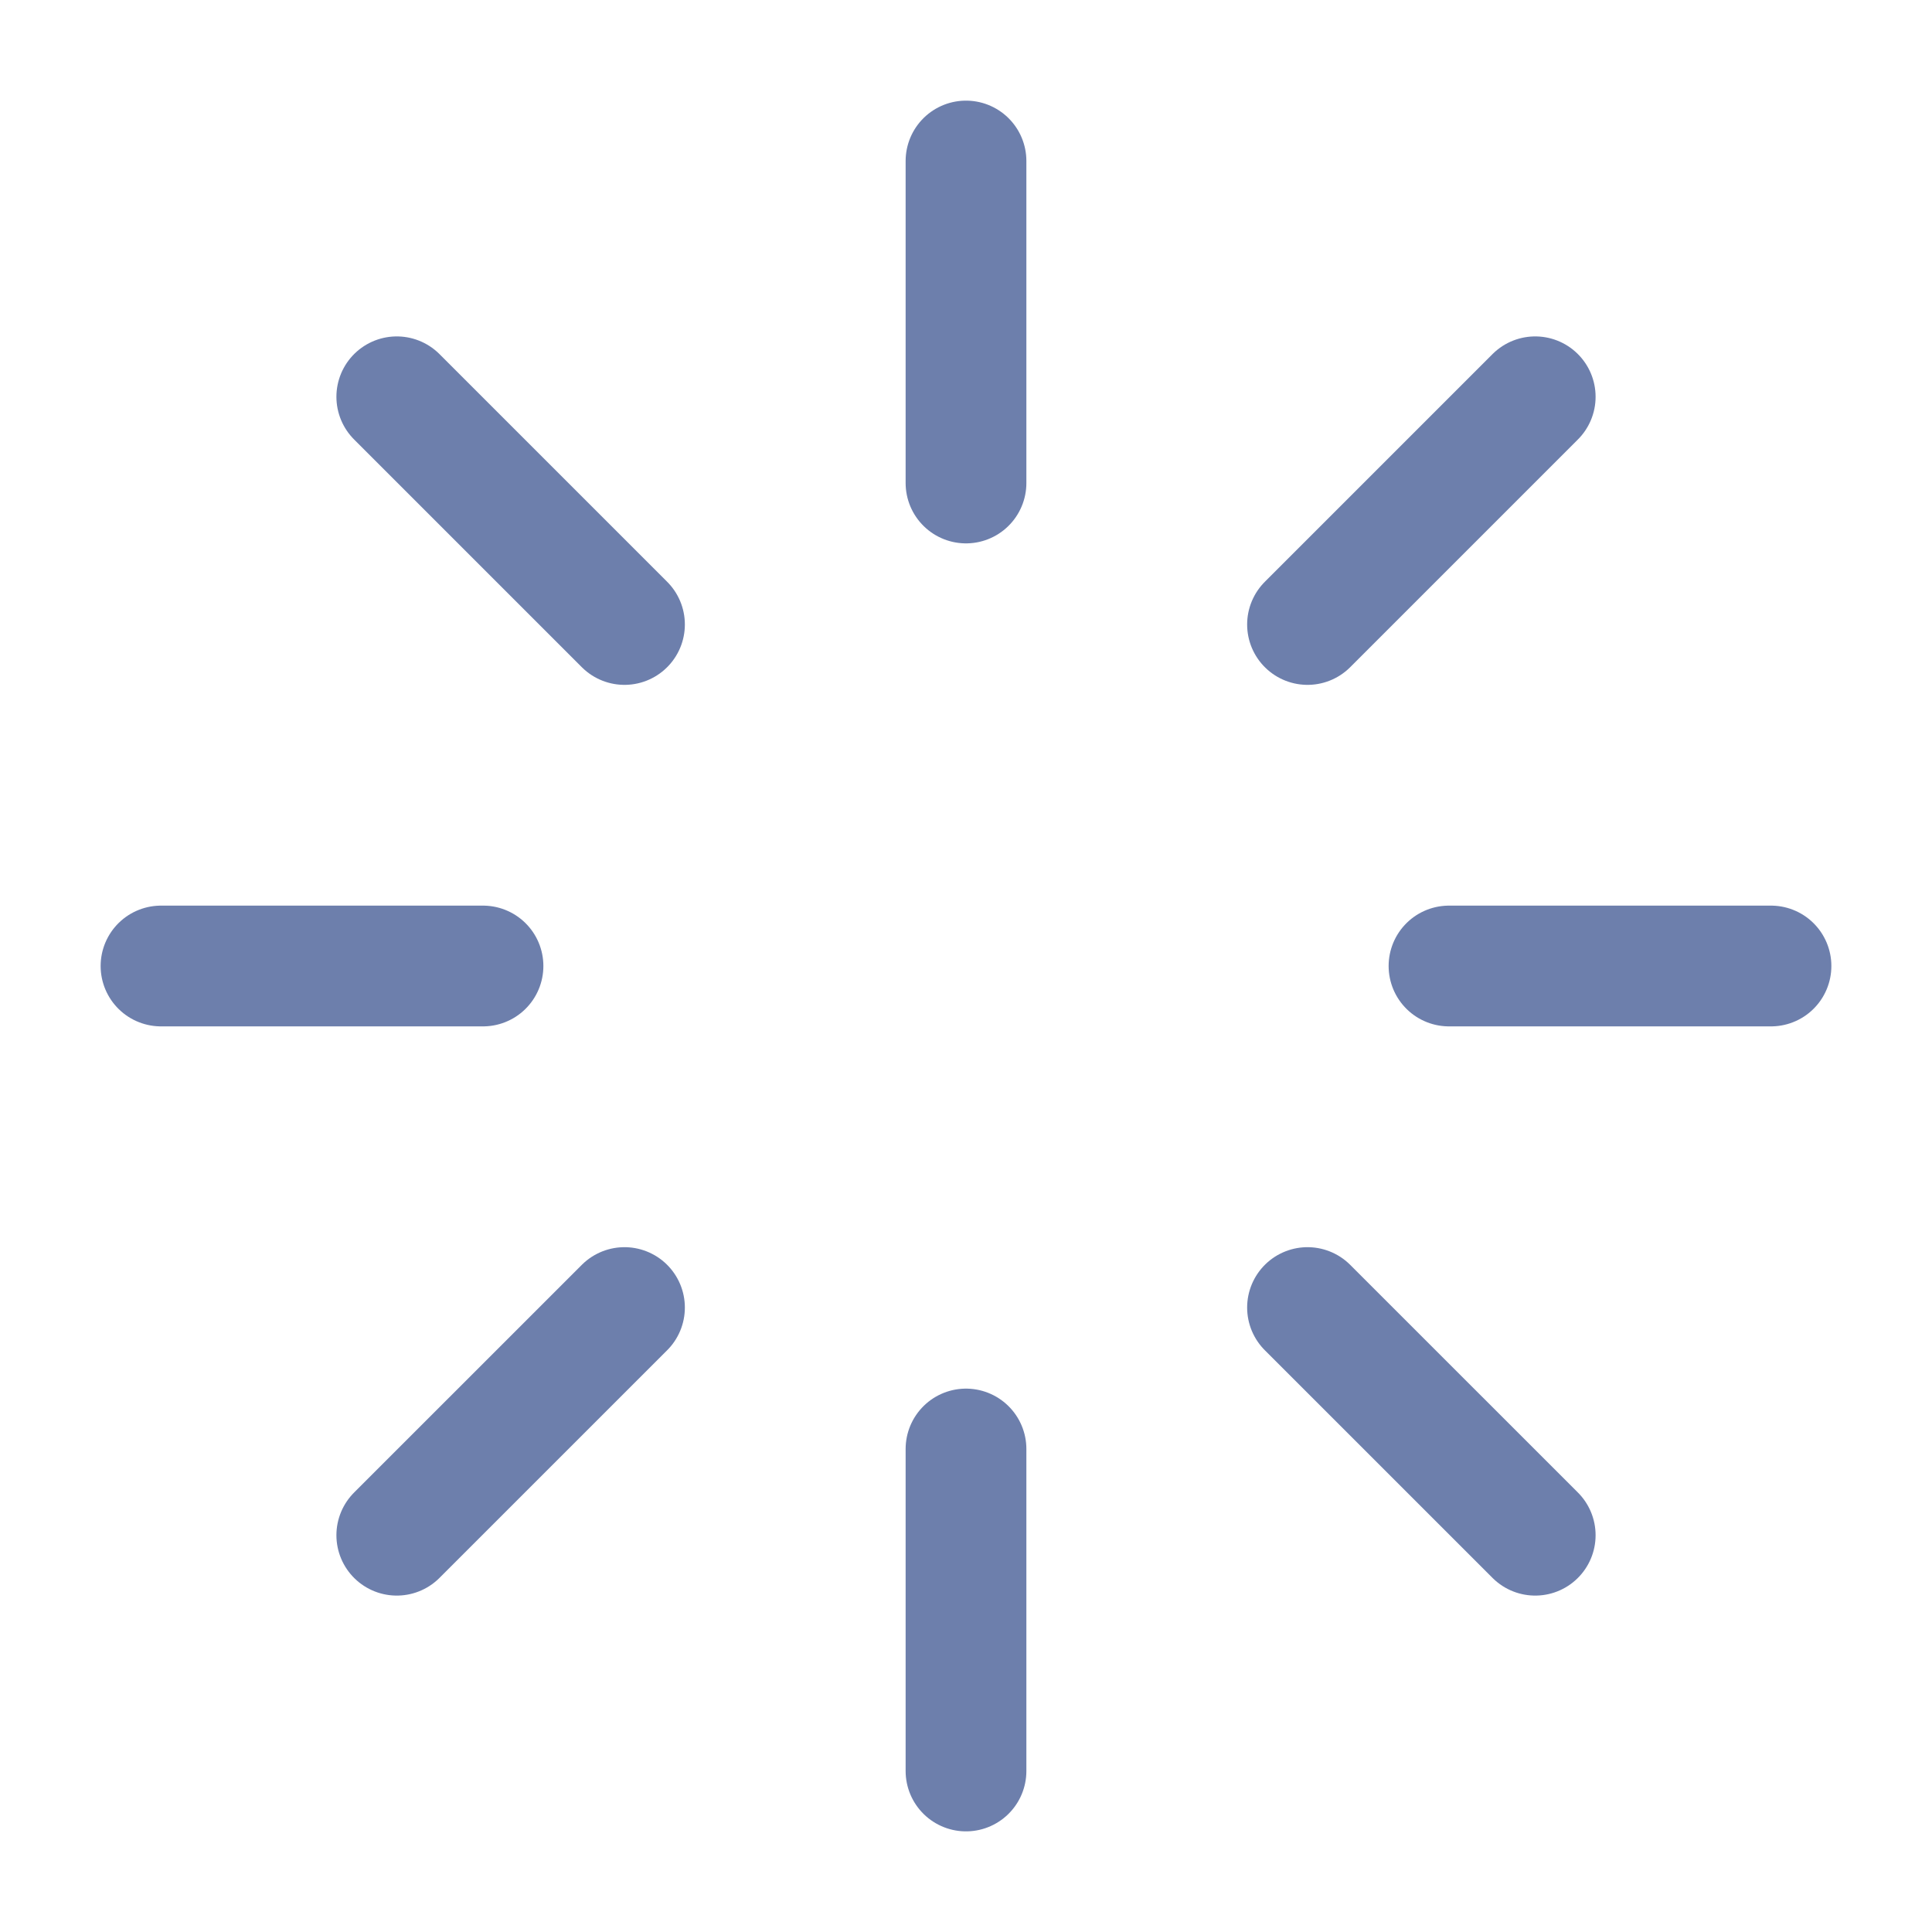
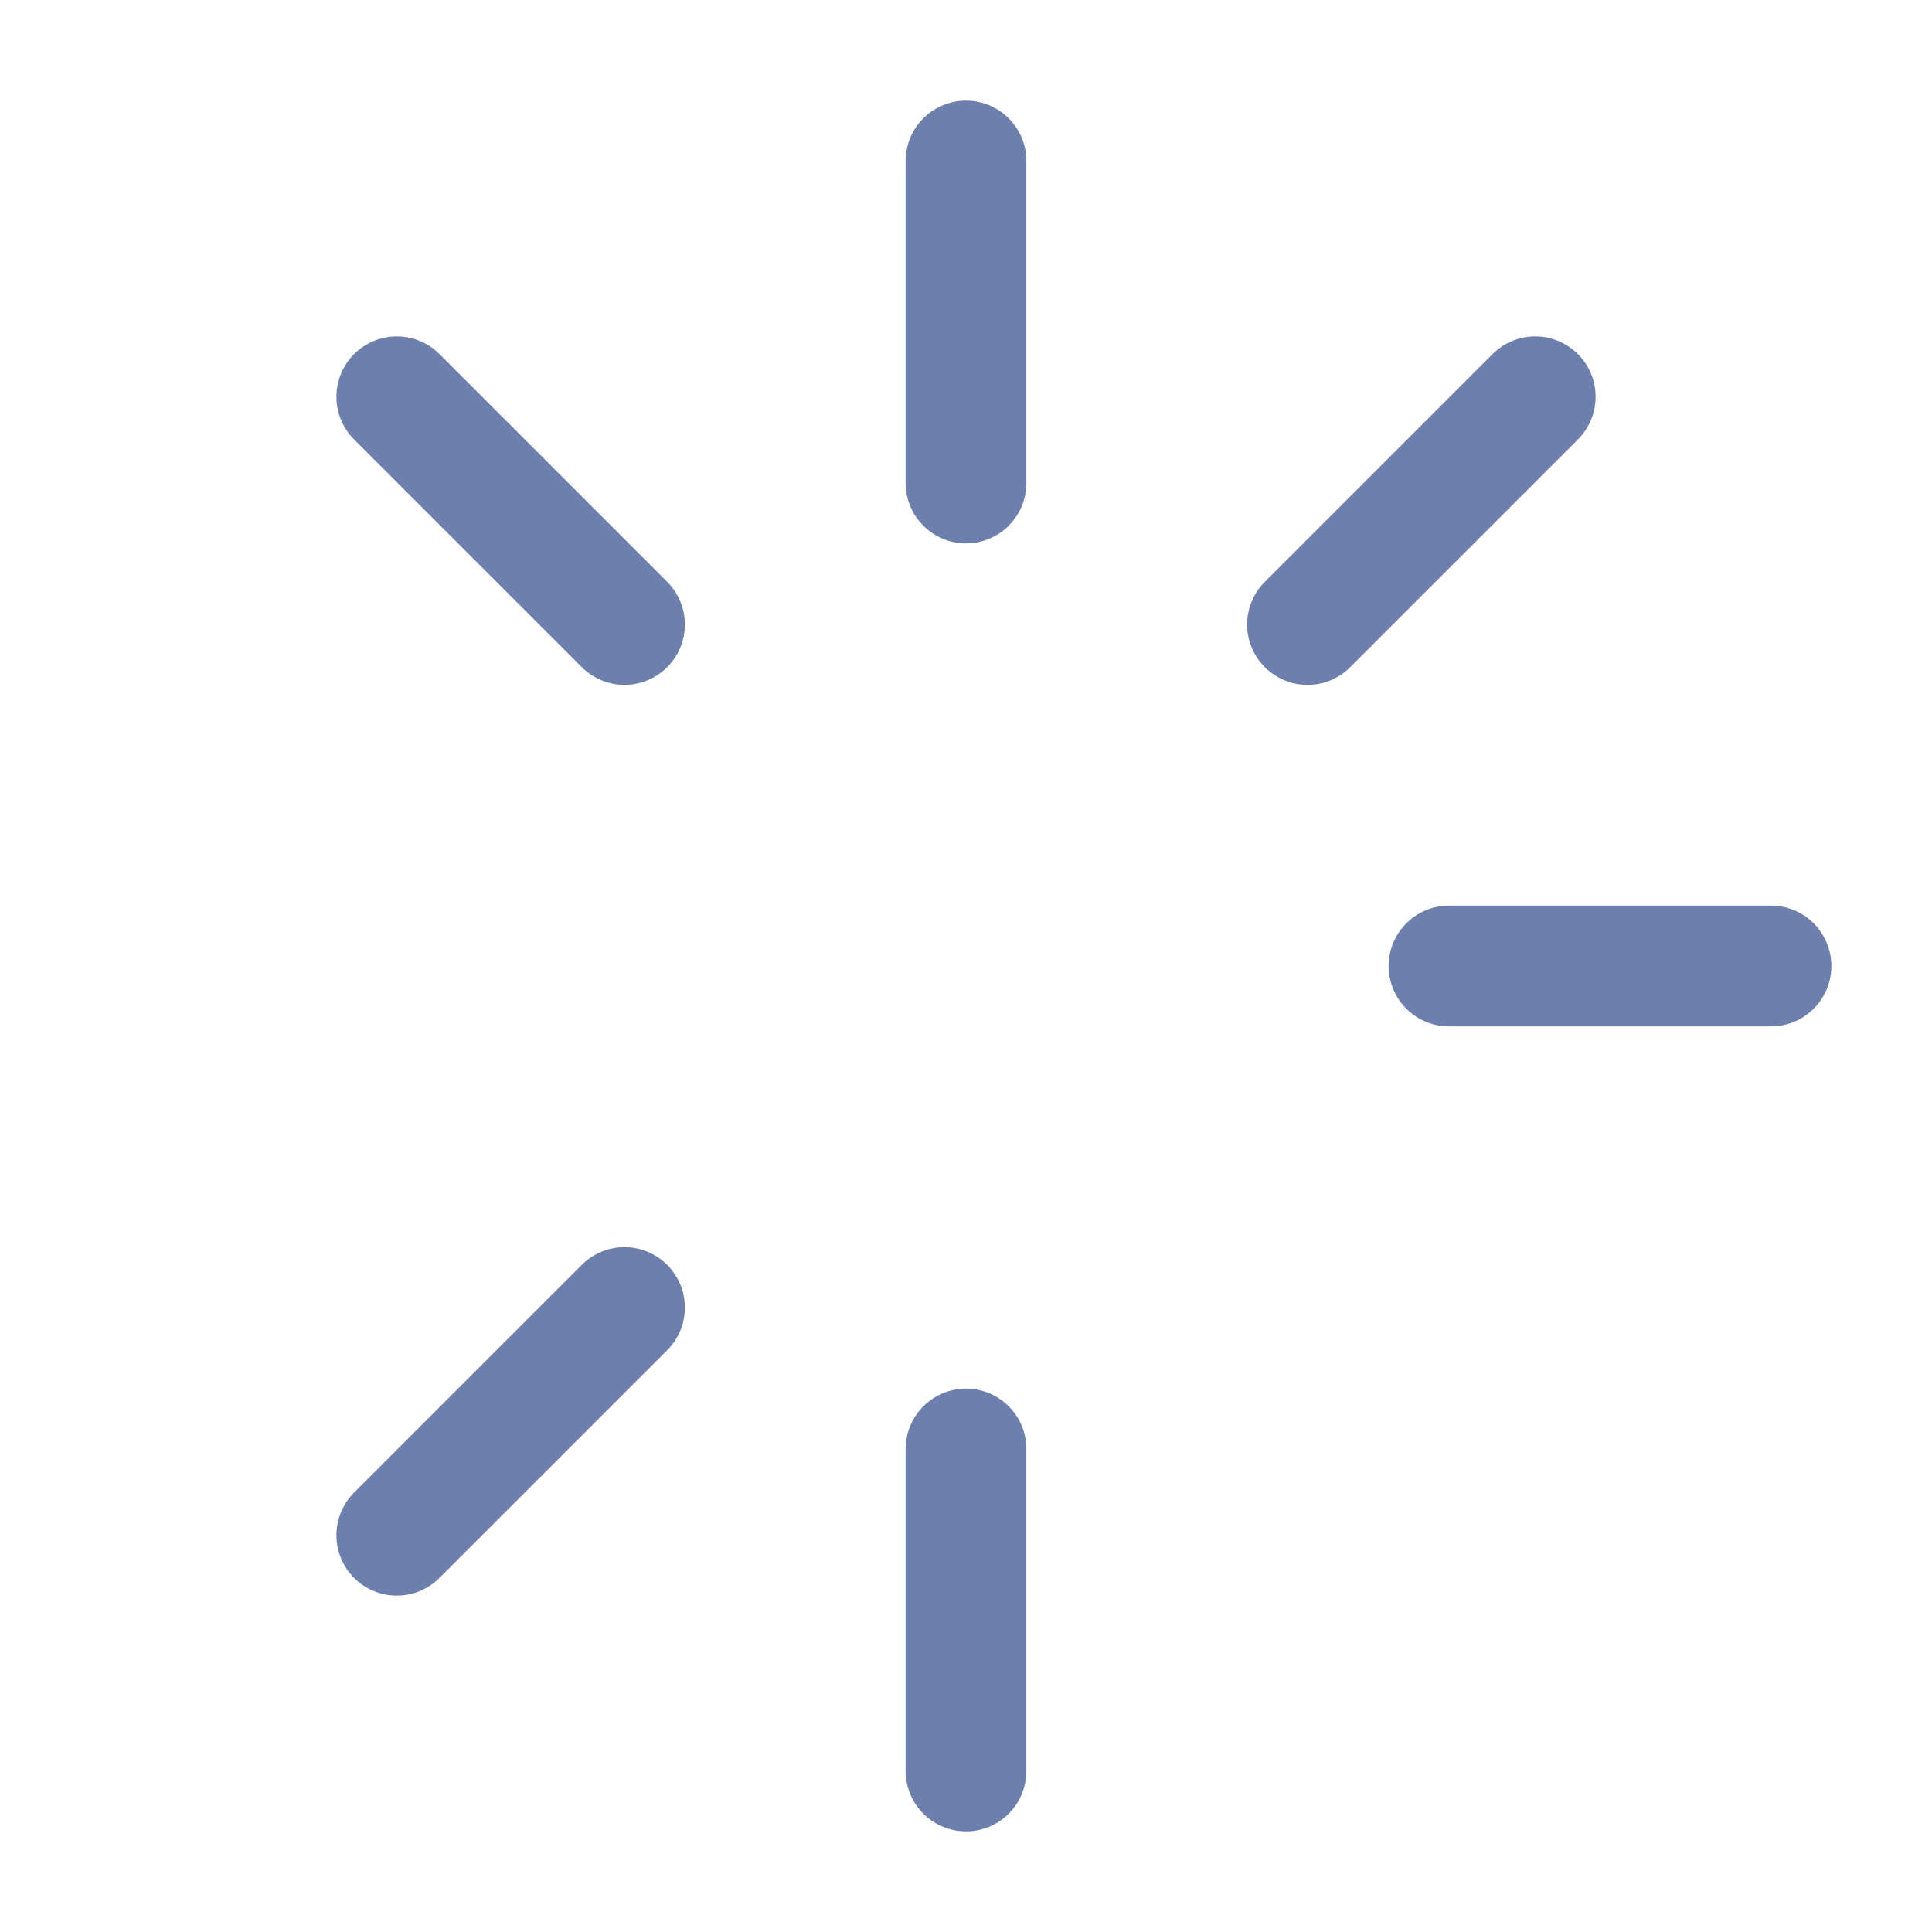
<svg xmlns="http://www.w3.org/2000/svg" width="56" height="56" viewBox="0 0 56 56" fill="none">
  <path d="M28 4.667V14" stroke="#6D7FAC" stroke-width="3.5" stroke-linecap="round" stroke-linejoin="round" />
  <path d="M28 42V51.333" stroke="#6D7FAC" stroke-width="3.5" stroke-linecap="round" stroke-linejoin="round" />
  <path d="M51.333 28H42" stroke="#6D7FAC" stroke-width="3.5" stroke-linecap="round" stroke-linejoin="round" />
-   <path d="M14 28H4.667" stroke="#6D7FAC" stroke-width="3.5" stroke-linecap="round" stroke-linejoin="round" />
  <path d="M11.501 11.501L18.101 18.101" stroke="#6D7FAC" stroke-width="3.5" stroke-linecap="round" stroke-linejoin="round" />
-   <path d="M37.899 37.9L44.499 44.499" stroke="#6D7FAC" stroke-width="3.5" stroke-linecap="round" stroke-linejoin="round" />
  <path d="M44.499 11.501L37.899 18.101" stroke="#6D7FAC" stroke-width="3.5" stroke-linecap="round" stroke-linejoin="round" />
  <path d="M18.101 37.9L11.501 44.499" stroke="#6D7FAC" stroke-width="3.5" stroke-linecap="round" stroke-linejoin="round" />
</svg>